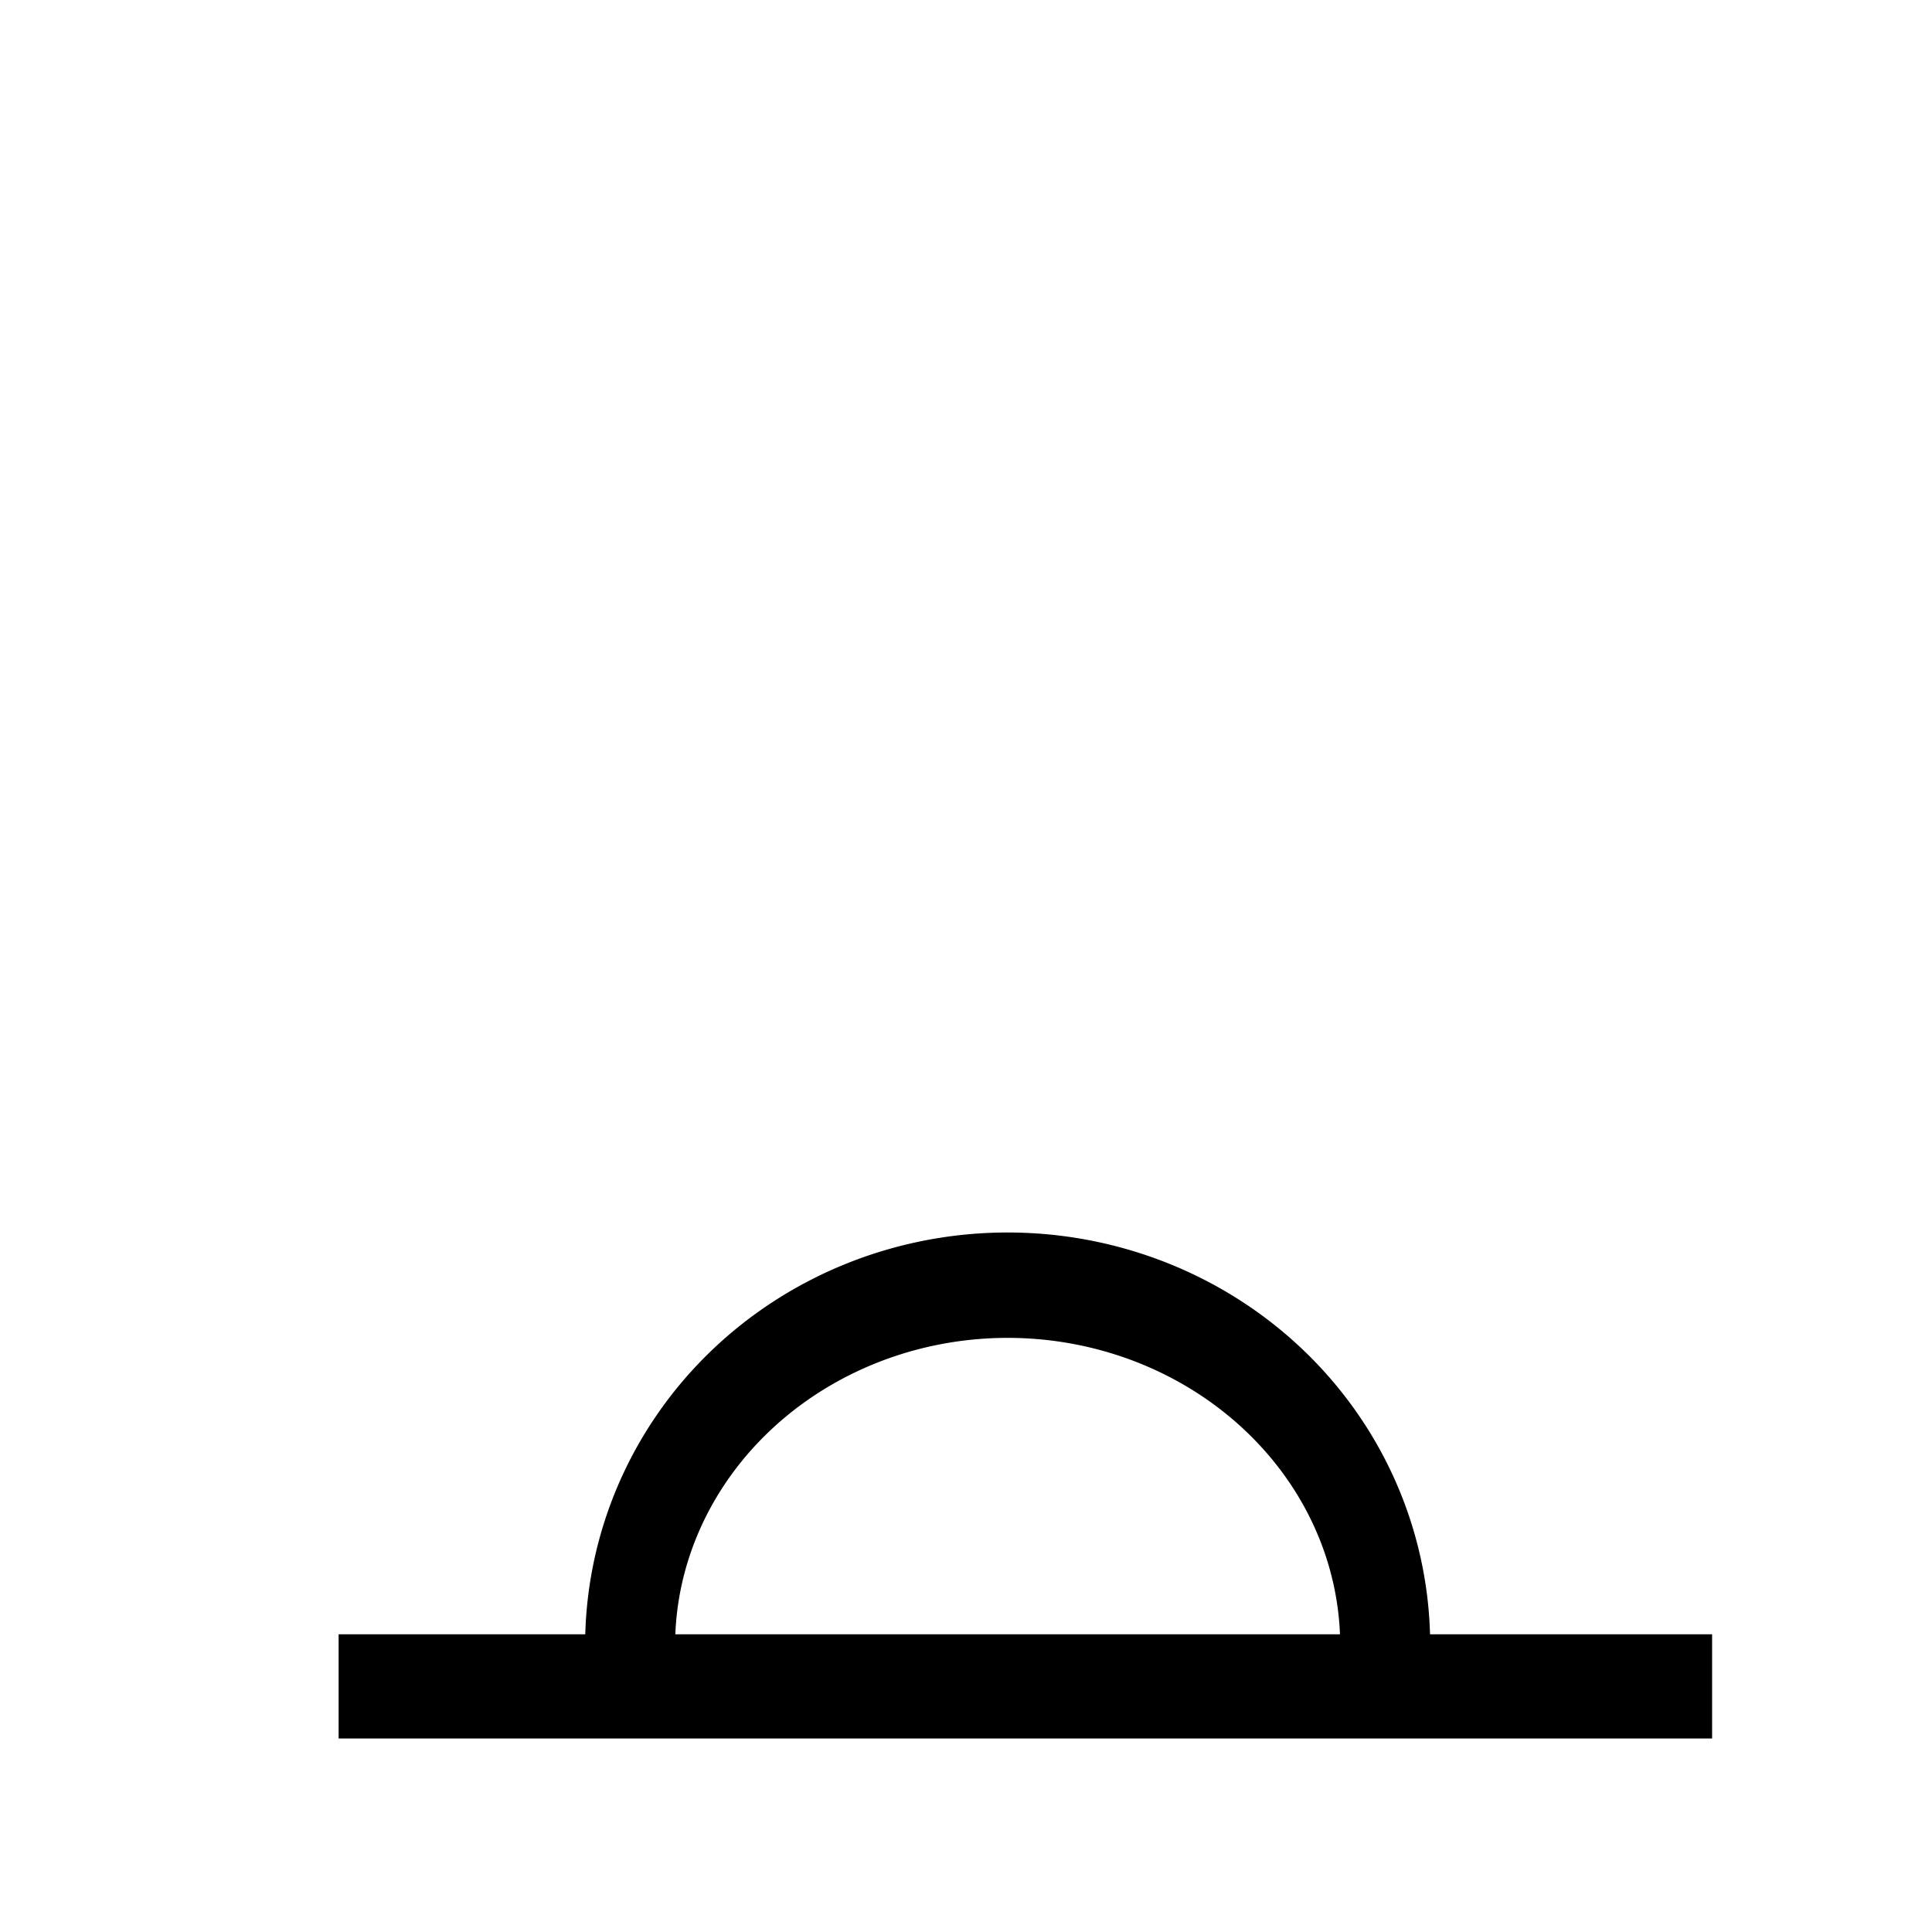
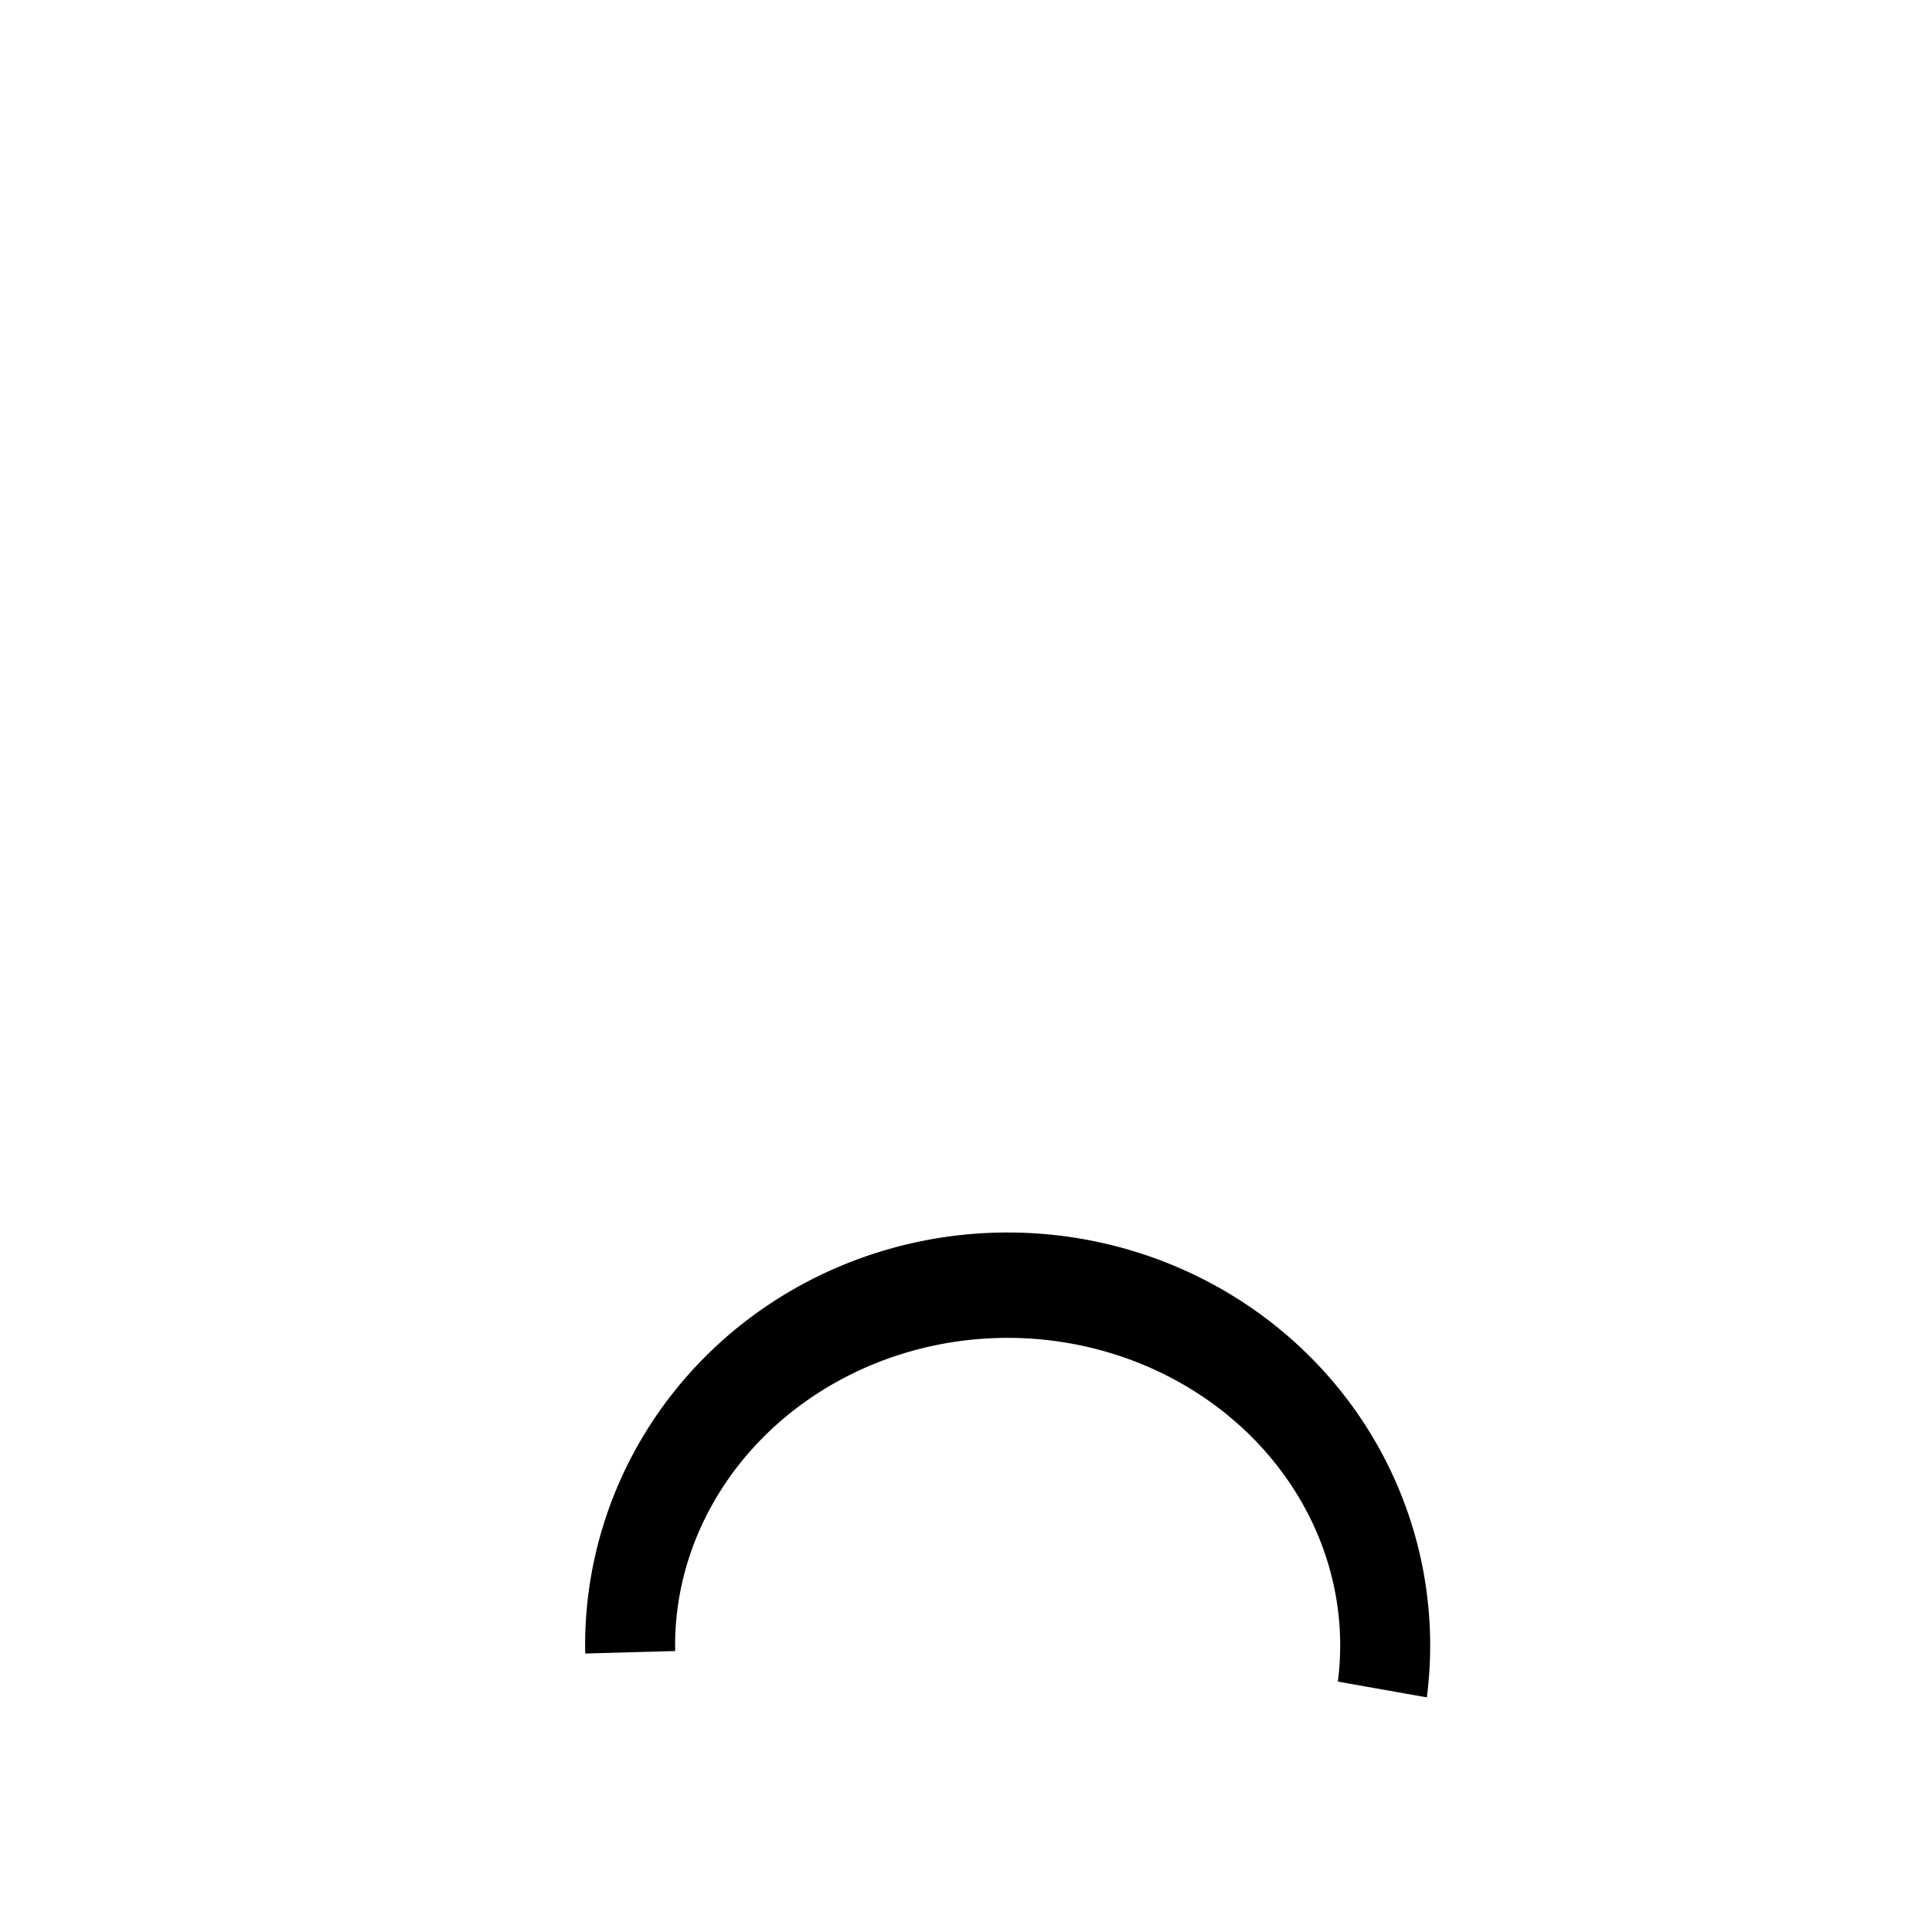
<svg xmlns="http://www.w3.org/2000/svg" version="1.1" width="55" height="55" viewBox="-27.5 -27.5 55 55" id="svg3002">
  <title>Present weather additional phenomenon: Deposition of dew</title>
  <desc>WMO international weather symbol: Present weather additional phenomenon: Deposition of dew</desc>
-   <path d="m 21.24,20.508 -39.1,0" id="path3009" style="fill:none;stroke:#000000;stroke-width:2.966" />
  <path d="M 5.362,47.503 A 12.585,10.254 0 1 1 30.435,48.562" transform="matrix(0.854,0,0,1,-14.139,-27.966)" id="path3014" style="fill:none;stroke:#000000;stroke-width:3;stroke-miterlimit:4;stroke-opacity:1;stroke-dasharray:none" />
</svg>